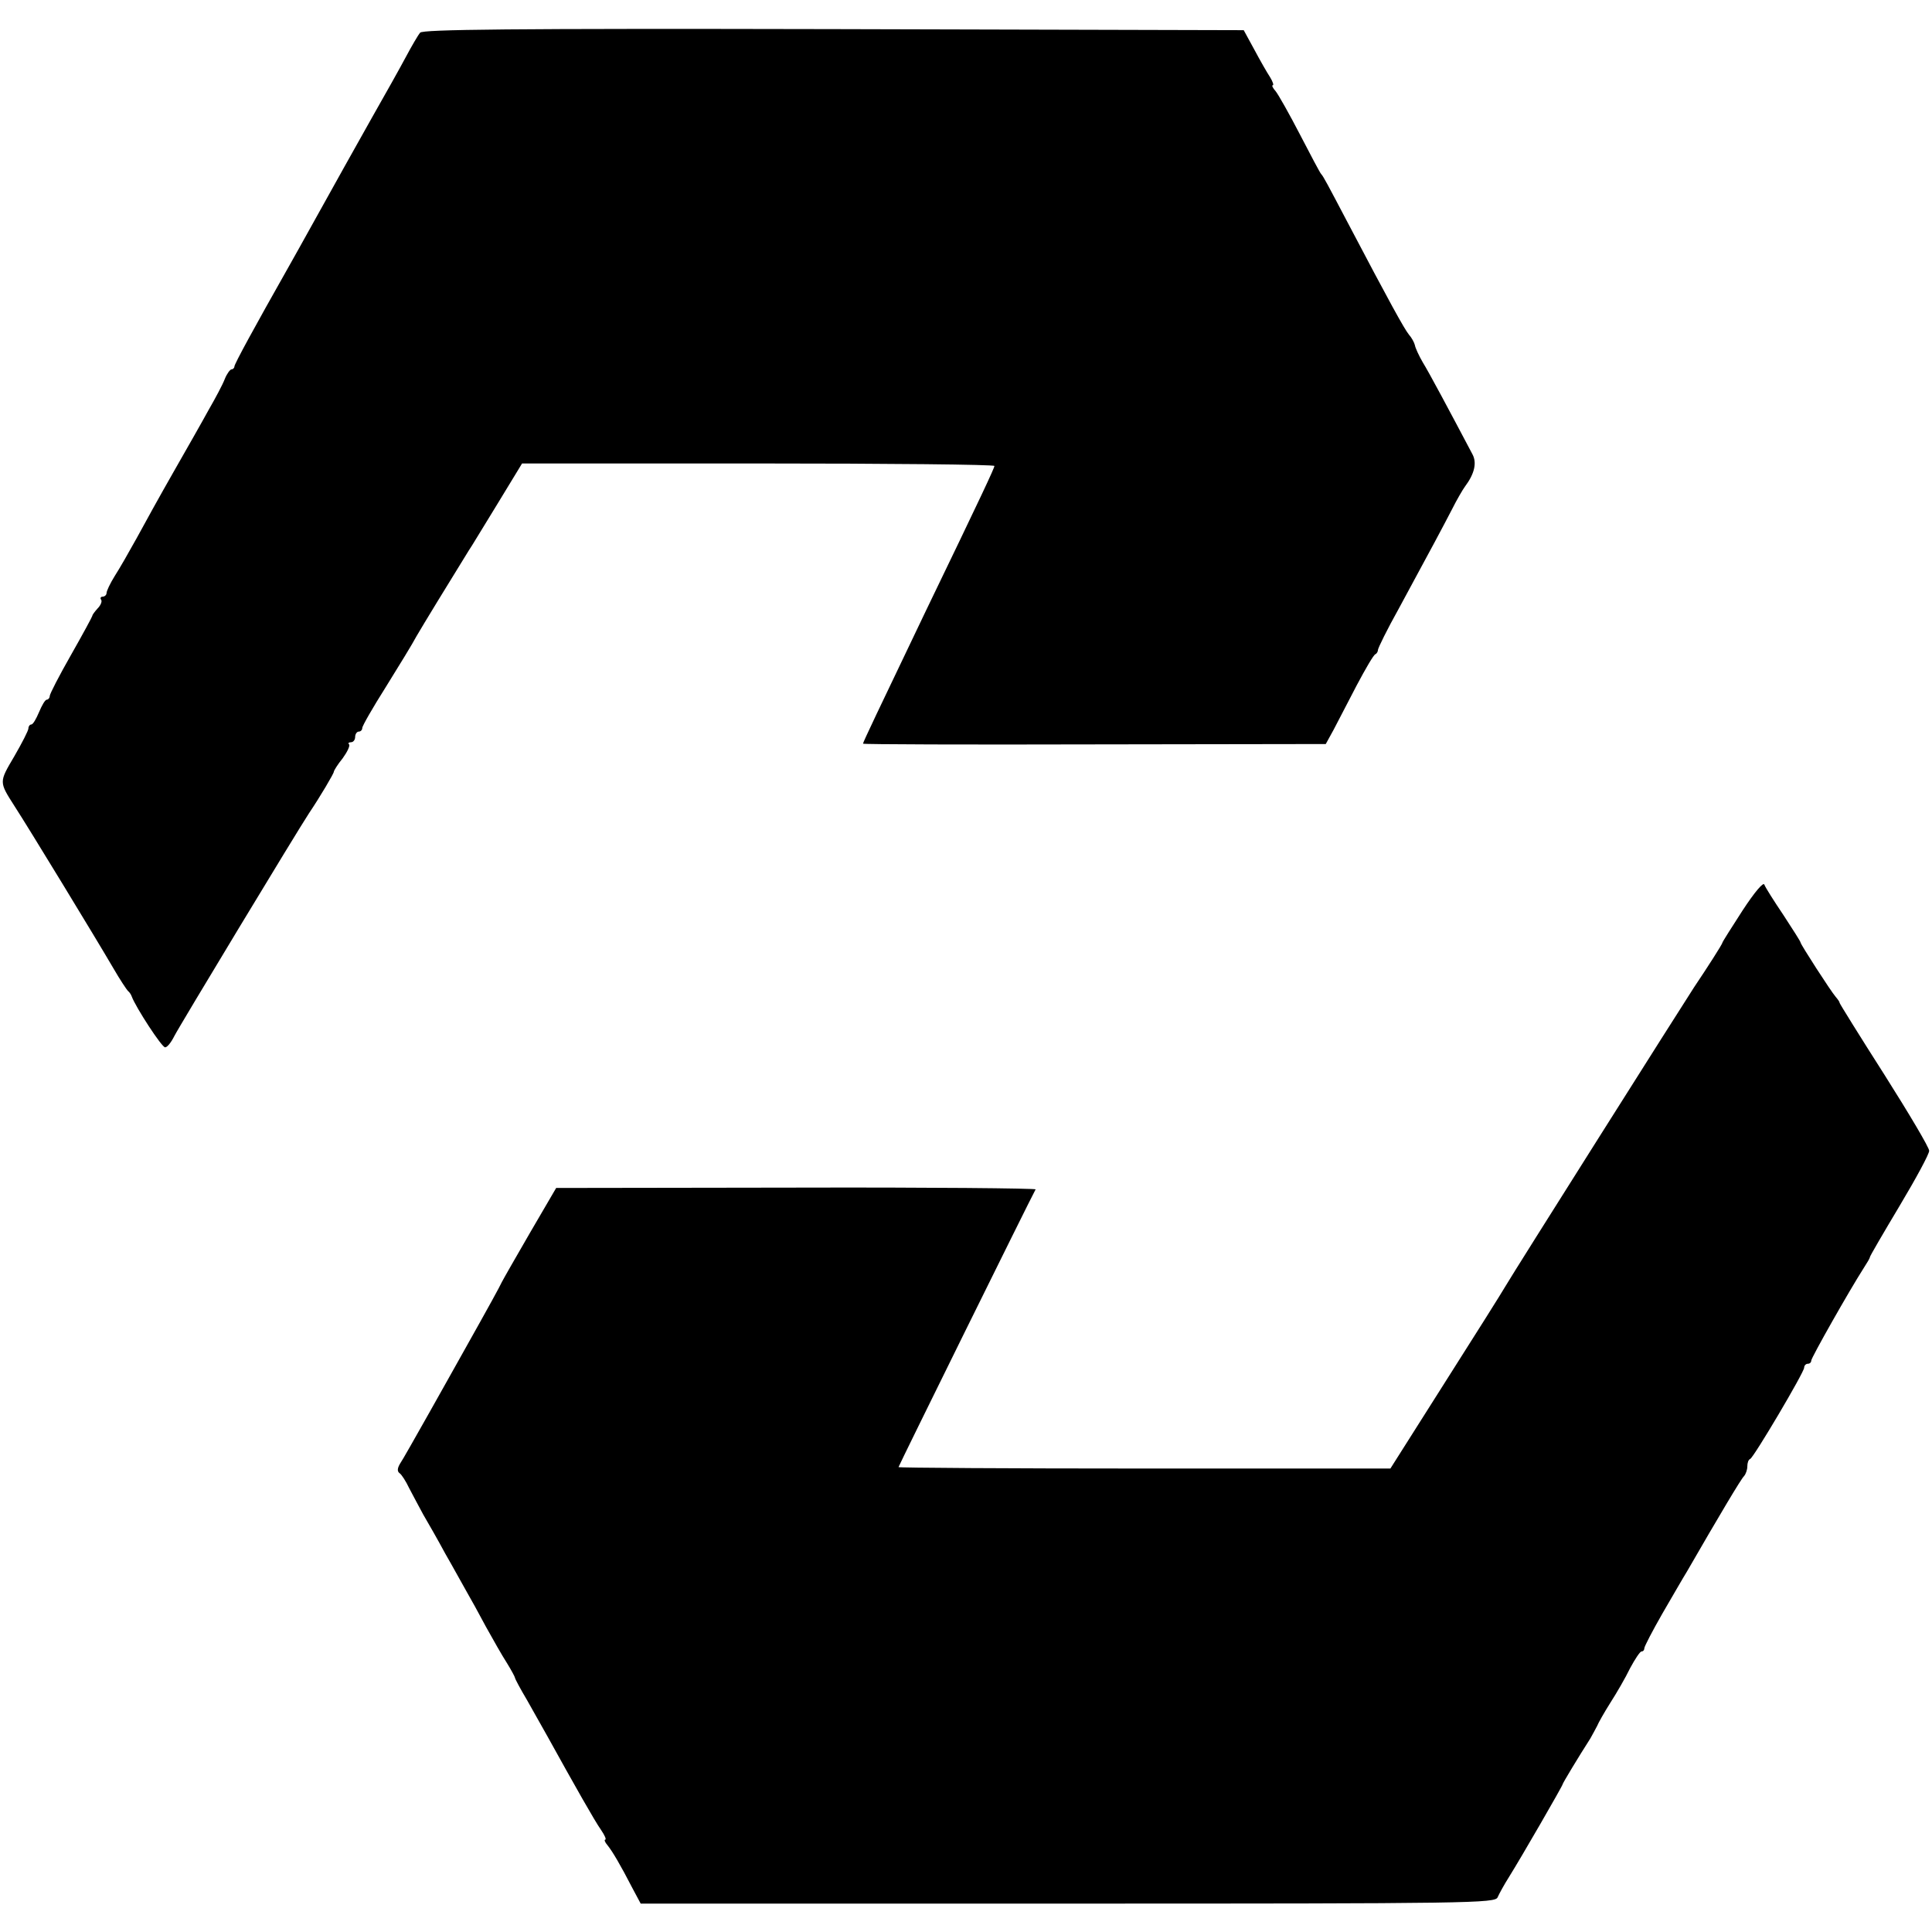
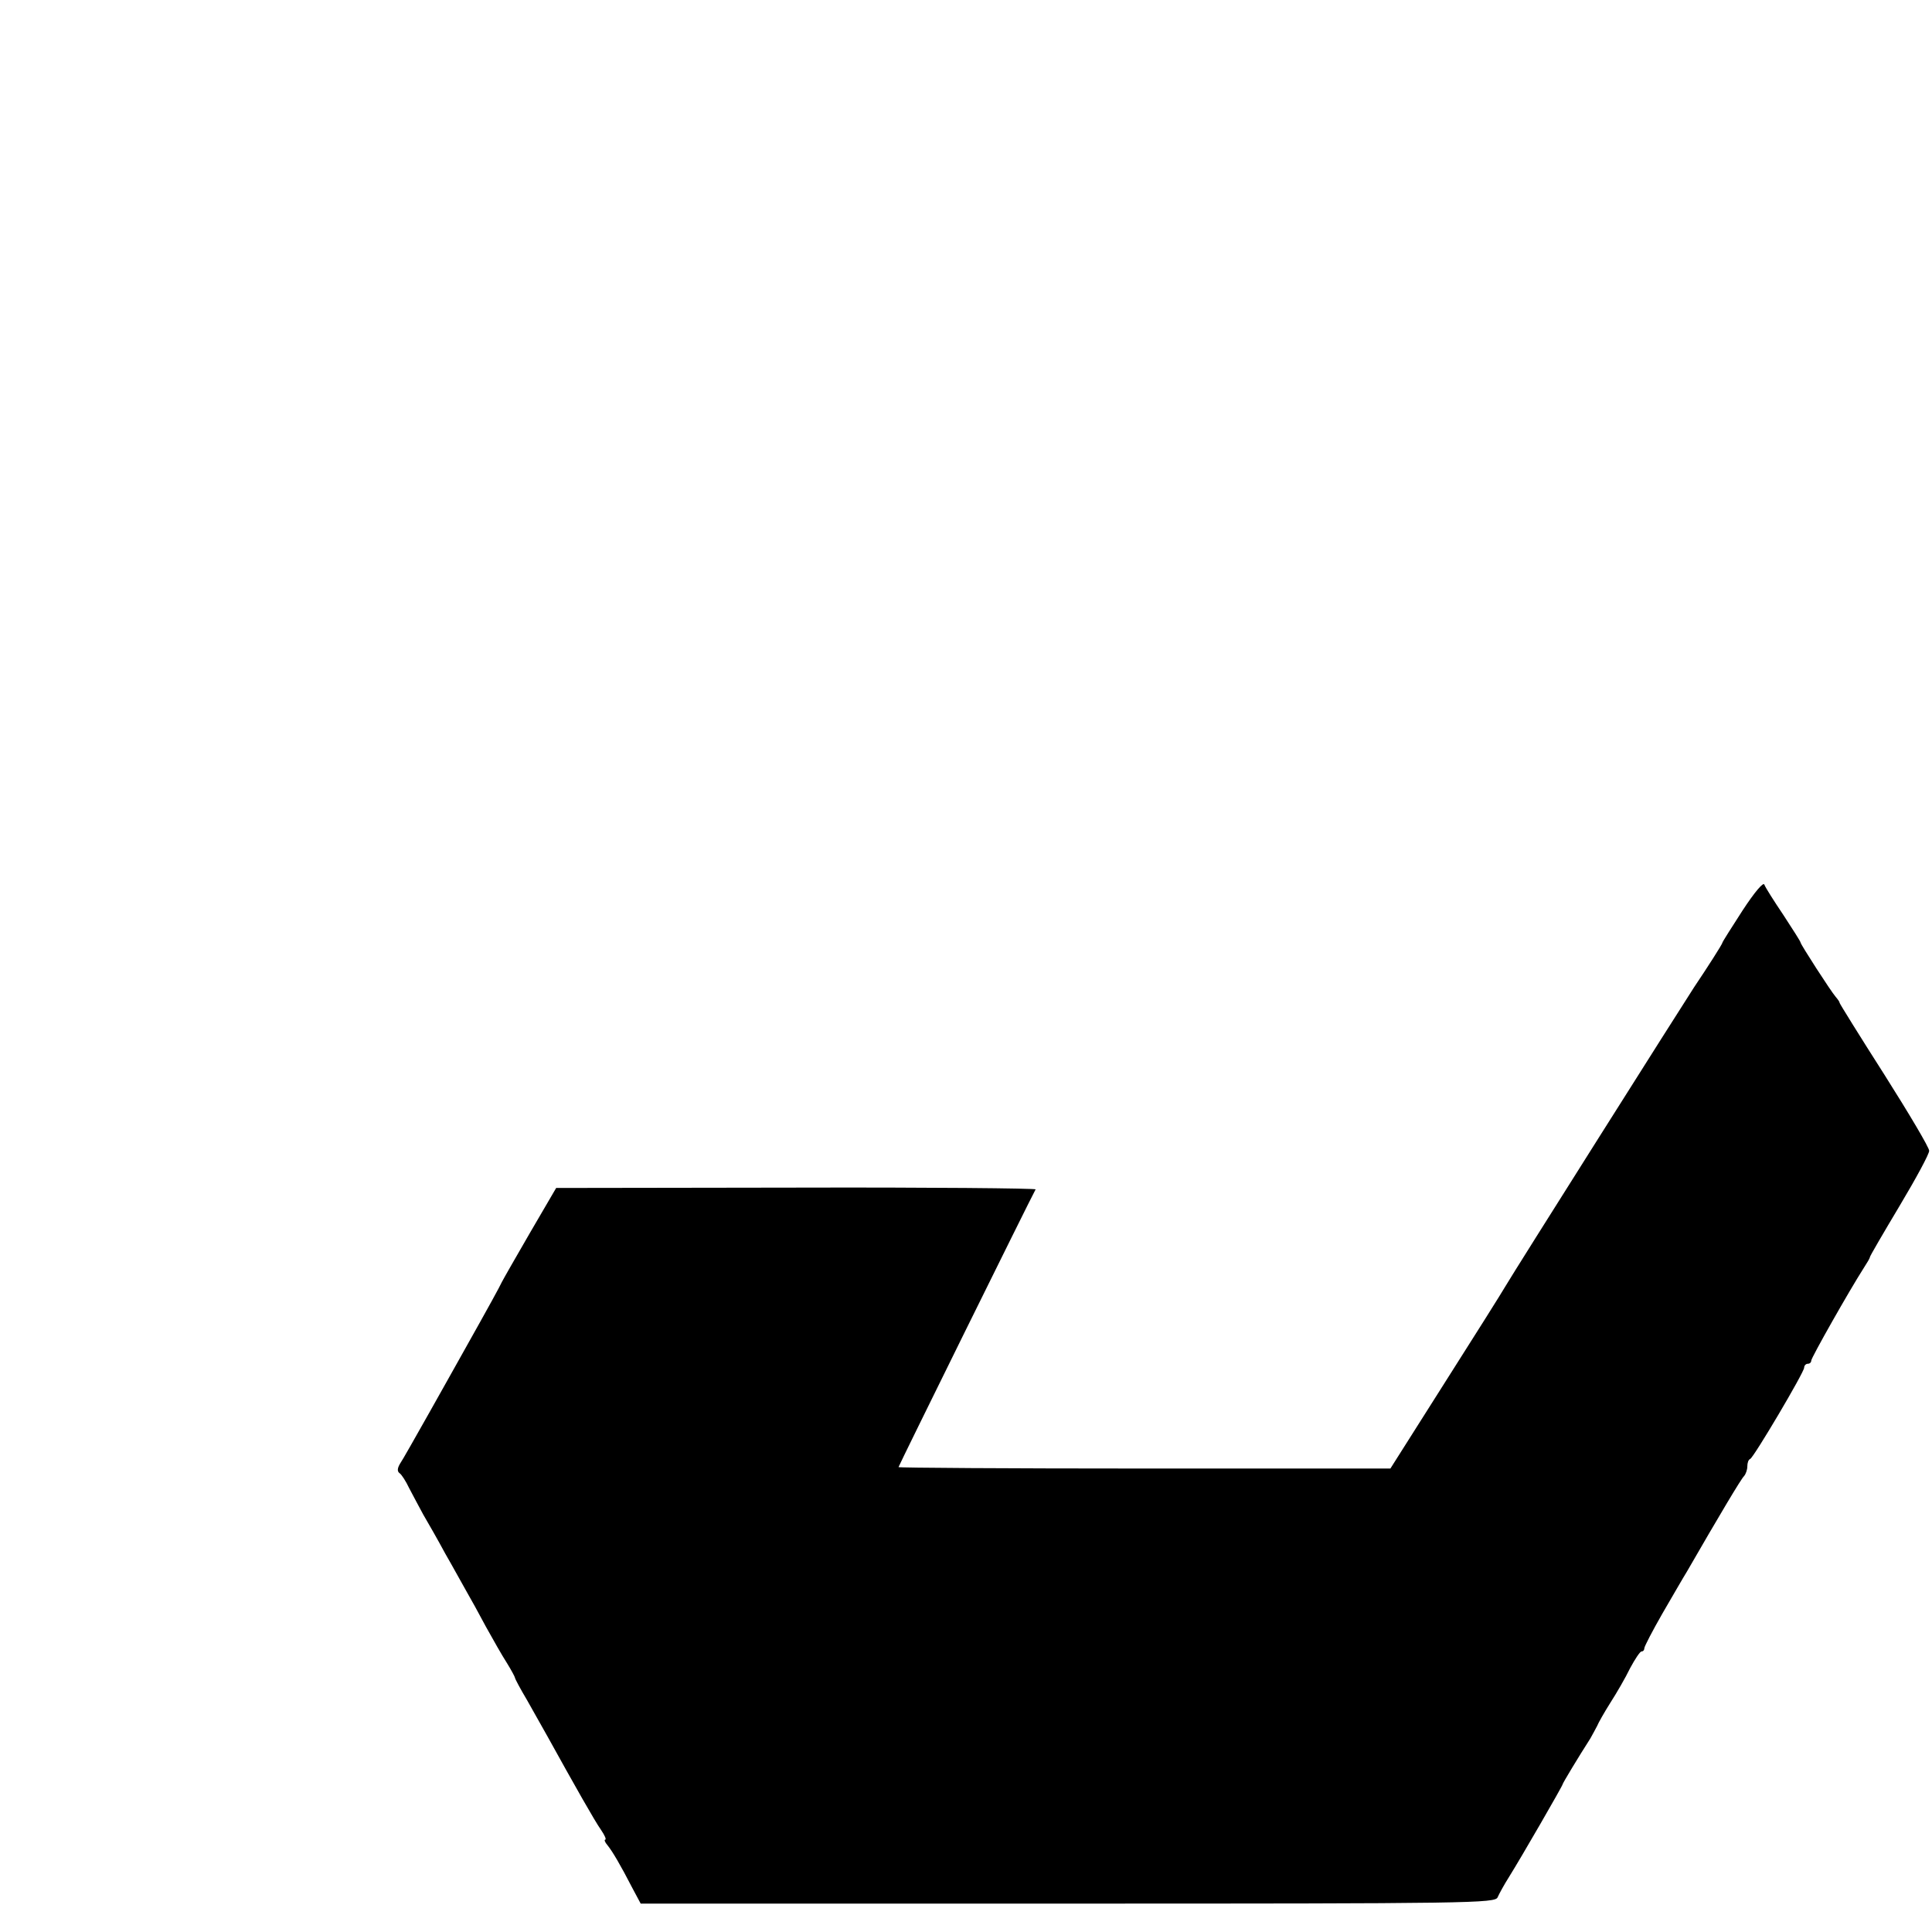
<svg xmlns="http://www.w3.org/2000/svg" version="1.0" width="544pt" height="544pt" viewBox="0 0 544 544" preserveAspectRatio="xMidYMid meet">
  <g transform="translate(0,544) scale(0.1,-0.1)" fill="#000000" stroke="none">
-     <path d="M1183 5348 c-6 -7 -24 -38 -40 -68 -16 -30 -59 -107 -95 -170 -66 -117 -85 -152 -167 -299 -25 -45 -55 -99 -67 -120 -99 -175 -154 -276 -154 -283 0 -4 -4 -8 -8 -8 -4 0 -13 -12 -19 -27 -6 -16 -27 -55 -46 -88 -18 -33 -63 -112 -99 -175 -36 -63 -82 -146 -103 -185 -21 -38 -49 -87 -62 -107 -13 -21 -23 -42 -23 -48 0 -5 -5 -10 -11 -10 -5 0 -8 -4 -4 -9 3 -5 -2 -16 -10 -24 -8 -9 -15 -18 -15 -21 0 -2 -27 -52 -60 -110 -33 -58 -60 -110 -60 -116 0 -5 -4 -10 -8 -10 -5 0 -14 -16 -22 -35 -8 -19 -17 -35 -22 -35 -4 0 -8 -5 -8 -11 0 -6 -18 -41 -40 -79 -43 -73 -43 -71 1 -140 39 -60 229 -372 278 -456 19 -33 38 -61 41 -64 4 -3 9 -10 11 -16 11 -30 85 -144 94 -143 6 0 17 14 26 32 13 26 346 577 379 627 31 46 70 112 70 117 0 3 11 21 25 38 13 18 21 35 18 39 -4 3 -1 6 5 6 7 0 12 7 12 15 0 8 5 15 10 15 6 0 10 5 10 10 0 6 30 58 66 115 36 58 76 123 87 144 18 31 87 144 147 241 6 8 41 67 80 130 l70 115 665 0 c366 0 665 -3 665 -7 0 -6 -37 -85 -193 -408 -135 -282 -177 -370 -177 -374 0 -2 293 -3 652 -2 l651 1 22 40 c11 22 41 78 65 125 25 47 48 87 53 88 4 2 7 8 7 12 0 5 26 58 59 117 97 179 122 226 149 278 14 28 31 57 37 65 27 36 34 67 21 91 -65 123 -122 230 -140 259 -11 19 -21 41 -22 48 -2 8 -9 21 -17 30 -13 16 -56 94 -170 311 -60 114 -71 135 -77 141 -3 3 -29 52 -59 110 -30 58 -61 113 -69 123 -8 9 -12 17 -8 17 3 0 0 10 -8 23 -8 12 -28 47 -44 77 l-30 55 -1155 3 c-916 2 -1157 -1 -1164 -10z" />
    <path d="M4907 2877 c-31 -48 -57 -89 -57 -91 0 -4 -43 -71 -80 -126 -27 -41 -513 -810 -530 -840 -11 -19 -89 -143 -173 -275 l-152 -240 -693 0 c-380 0 -692 2 -692 4 0 3 368 749 386 782 2 3 -301 6 -673 5 l-677 -1 -73 -125 c-40 -69 -76 -132 -80 -140 -6 -13 -31 -59 -113 -205 -12 -22 -54 -96 -92 -164 -39 -69 -75 -133 -82 -143 -7 -12 -8 -21 -1 -26 6 -4 18 -23 27 -42 10 -19 28 -53 40 -75 13 -22 41 -71 62 -110 22 -38 48 -86 59 -105 11 -19 36 -64 55 -100 20 -36 46 -82 59 -102 13 -21 23 -40 23 -42 0 -3 15 -31 34 -63 18 -32 44 -78 58 -103 78 -141 133 -238 150 -262 11 -16 16 -28 12 -28 -3 0 -1 -7 6 -15 14 -17 37 -56 71 -122 l23 -43 1203 0 c1137 0 1204 1 1210 18 4 9 18 35 32 57 35 56 151 257 151 261 0 3 44 76 78 129 6 11 15 27 19 35 3 8 20 38 37 65 18 28 43 71 56 98 14 26 28 47 32 47 5 0 8 4 8 9 0 5 23 49 51 98 28 48 59 102 69 118 90 156 153 262 161 269 5 6 9 18 9 27 0 10 3 19 8 21 10 4 152 244 152 257 0 6 5 11 10 11 6 0 10 4 10 9 0 8 107 197 148 261 9 14 17 27 17 30 0 3 38 68 84 145 46 77 84 147 83 155 0 9 -57 105 -126 214 -69 108 -126 200 -126 202 0 3 -5 10 -11 17 -14 16 -99 148 -99 153 0 3 -22 37 -48 77 -27 40 -51 78 -54 86 -2 9 -27 -20 -61 -72z" />
  </g>
</svg>